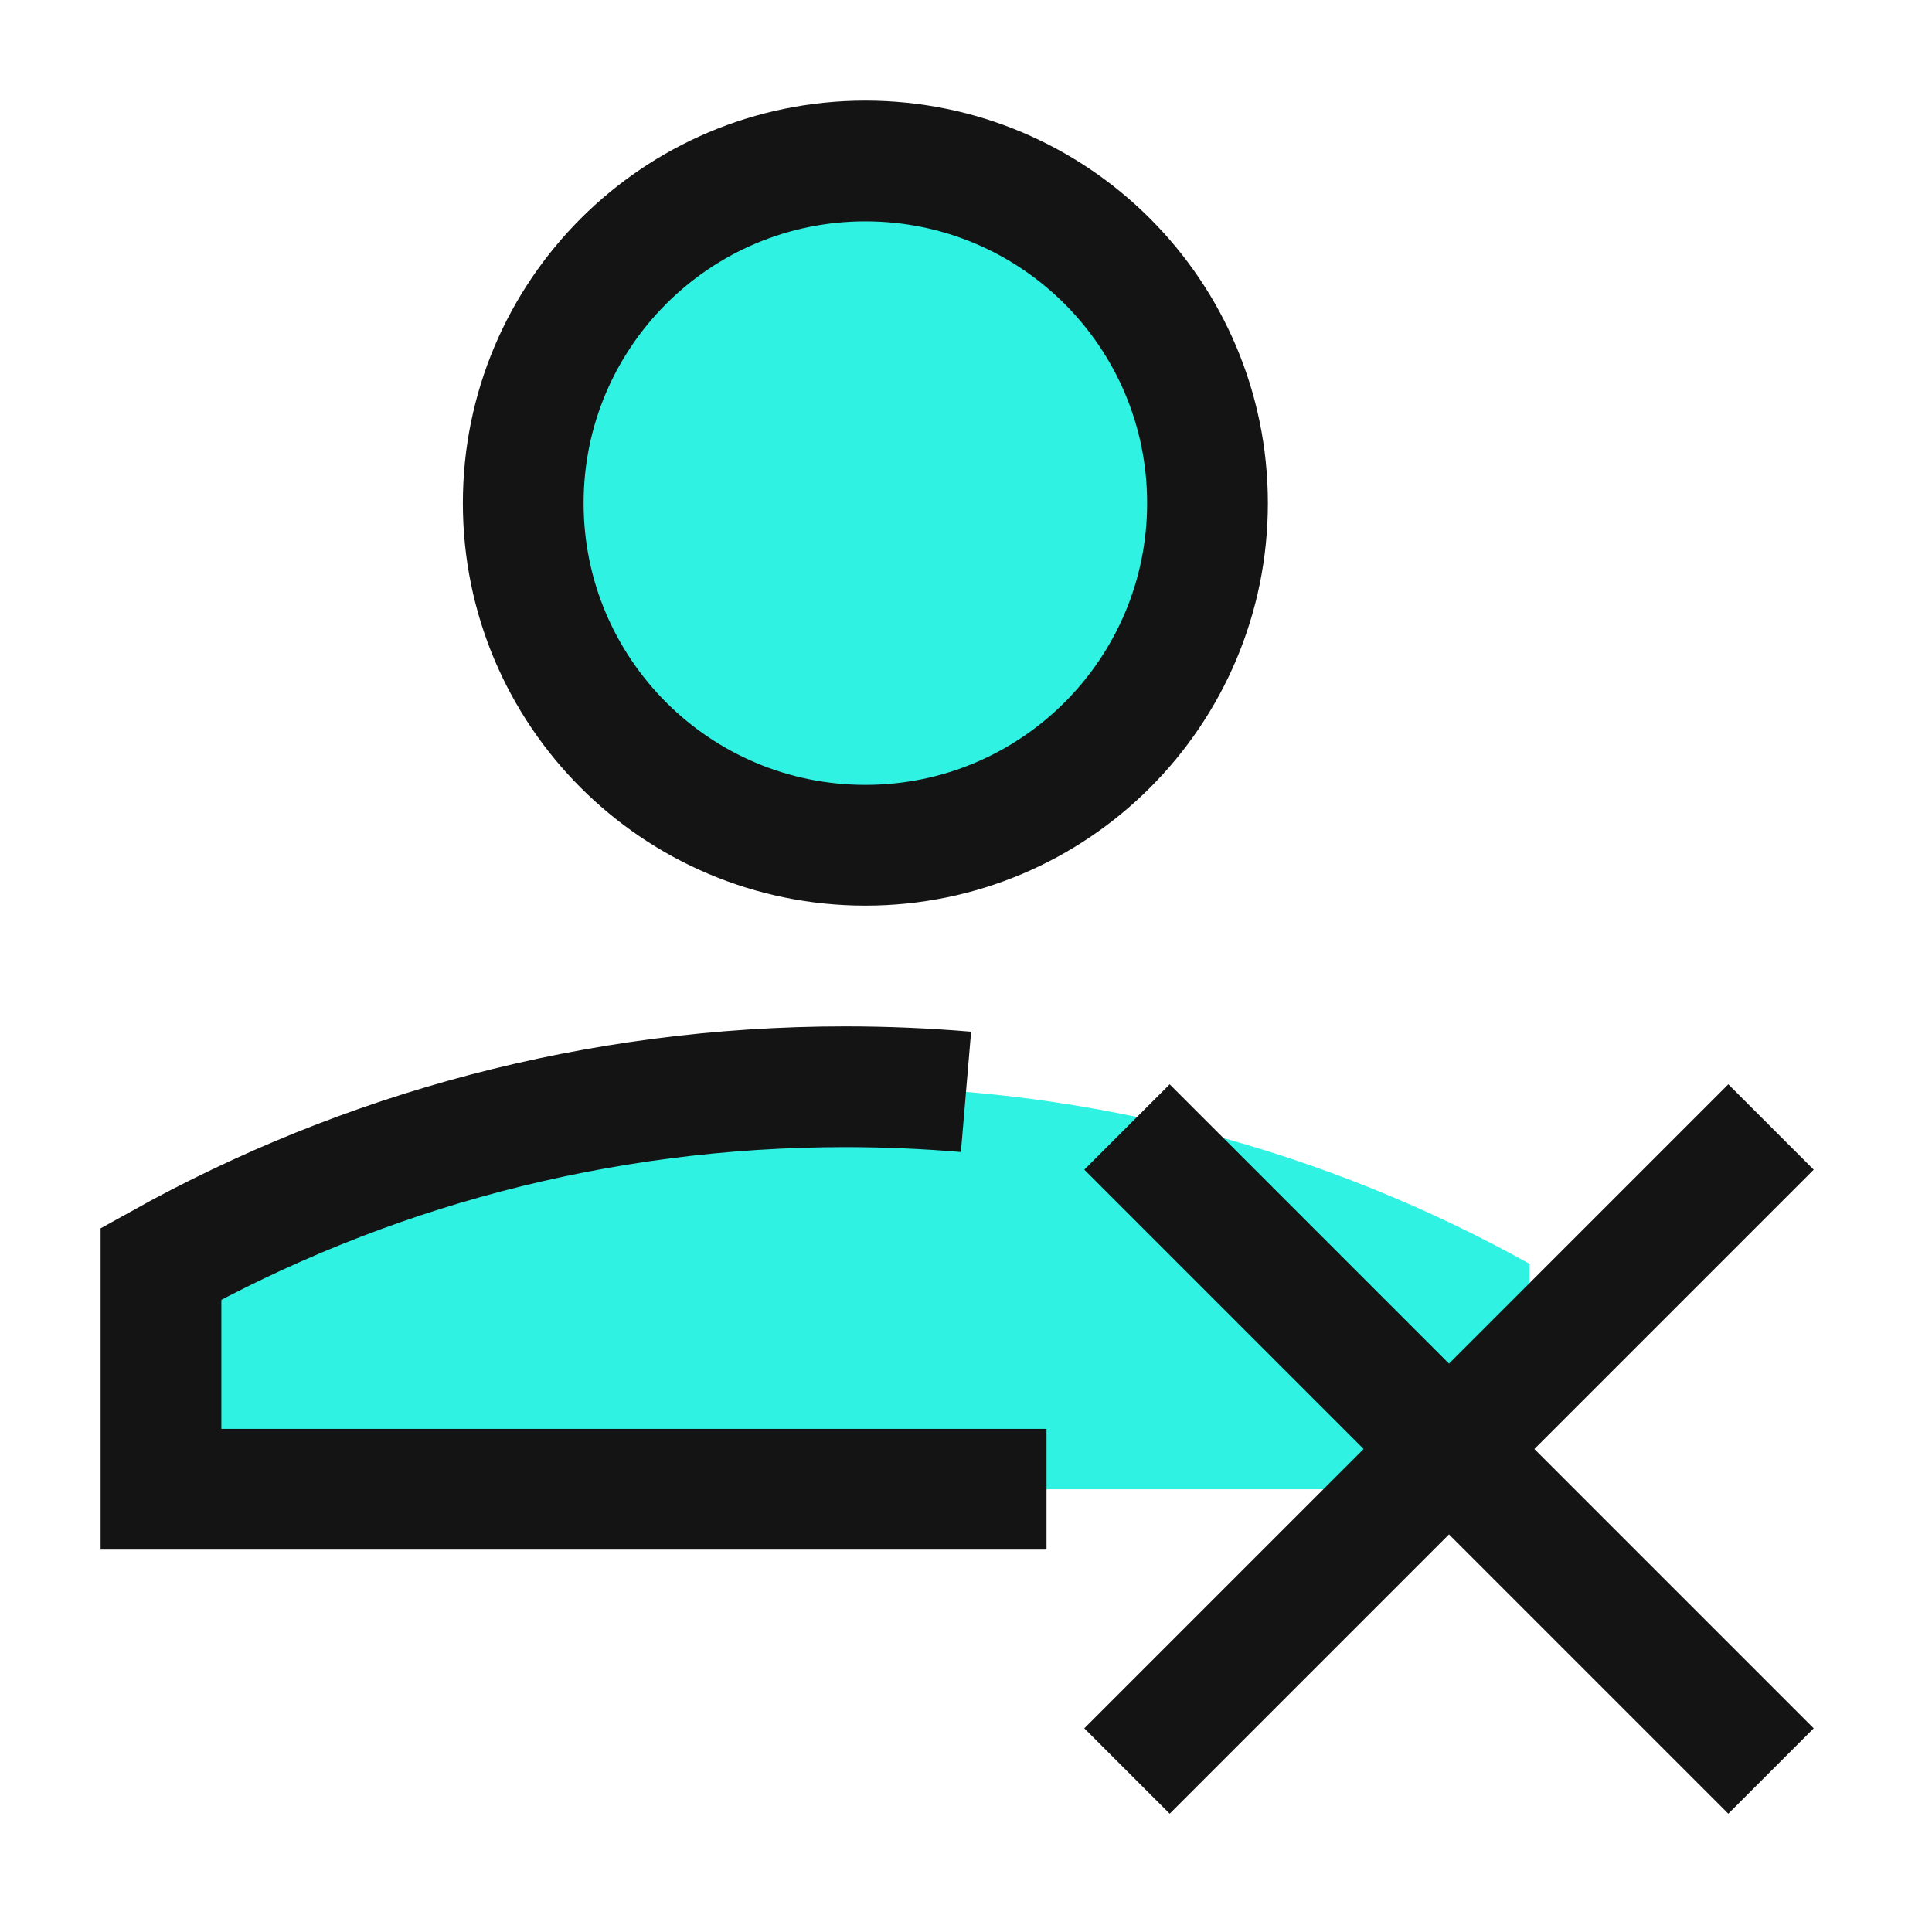
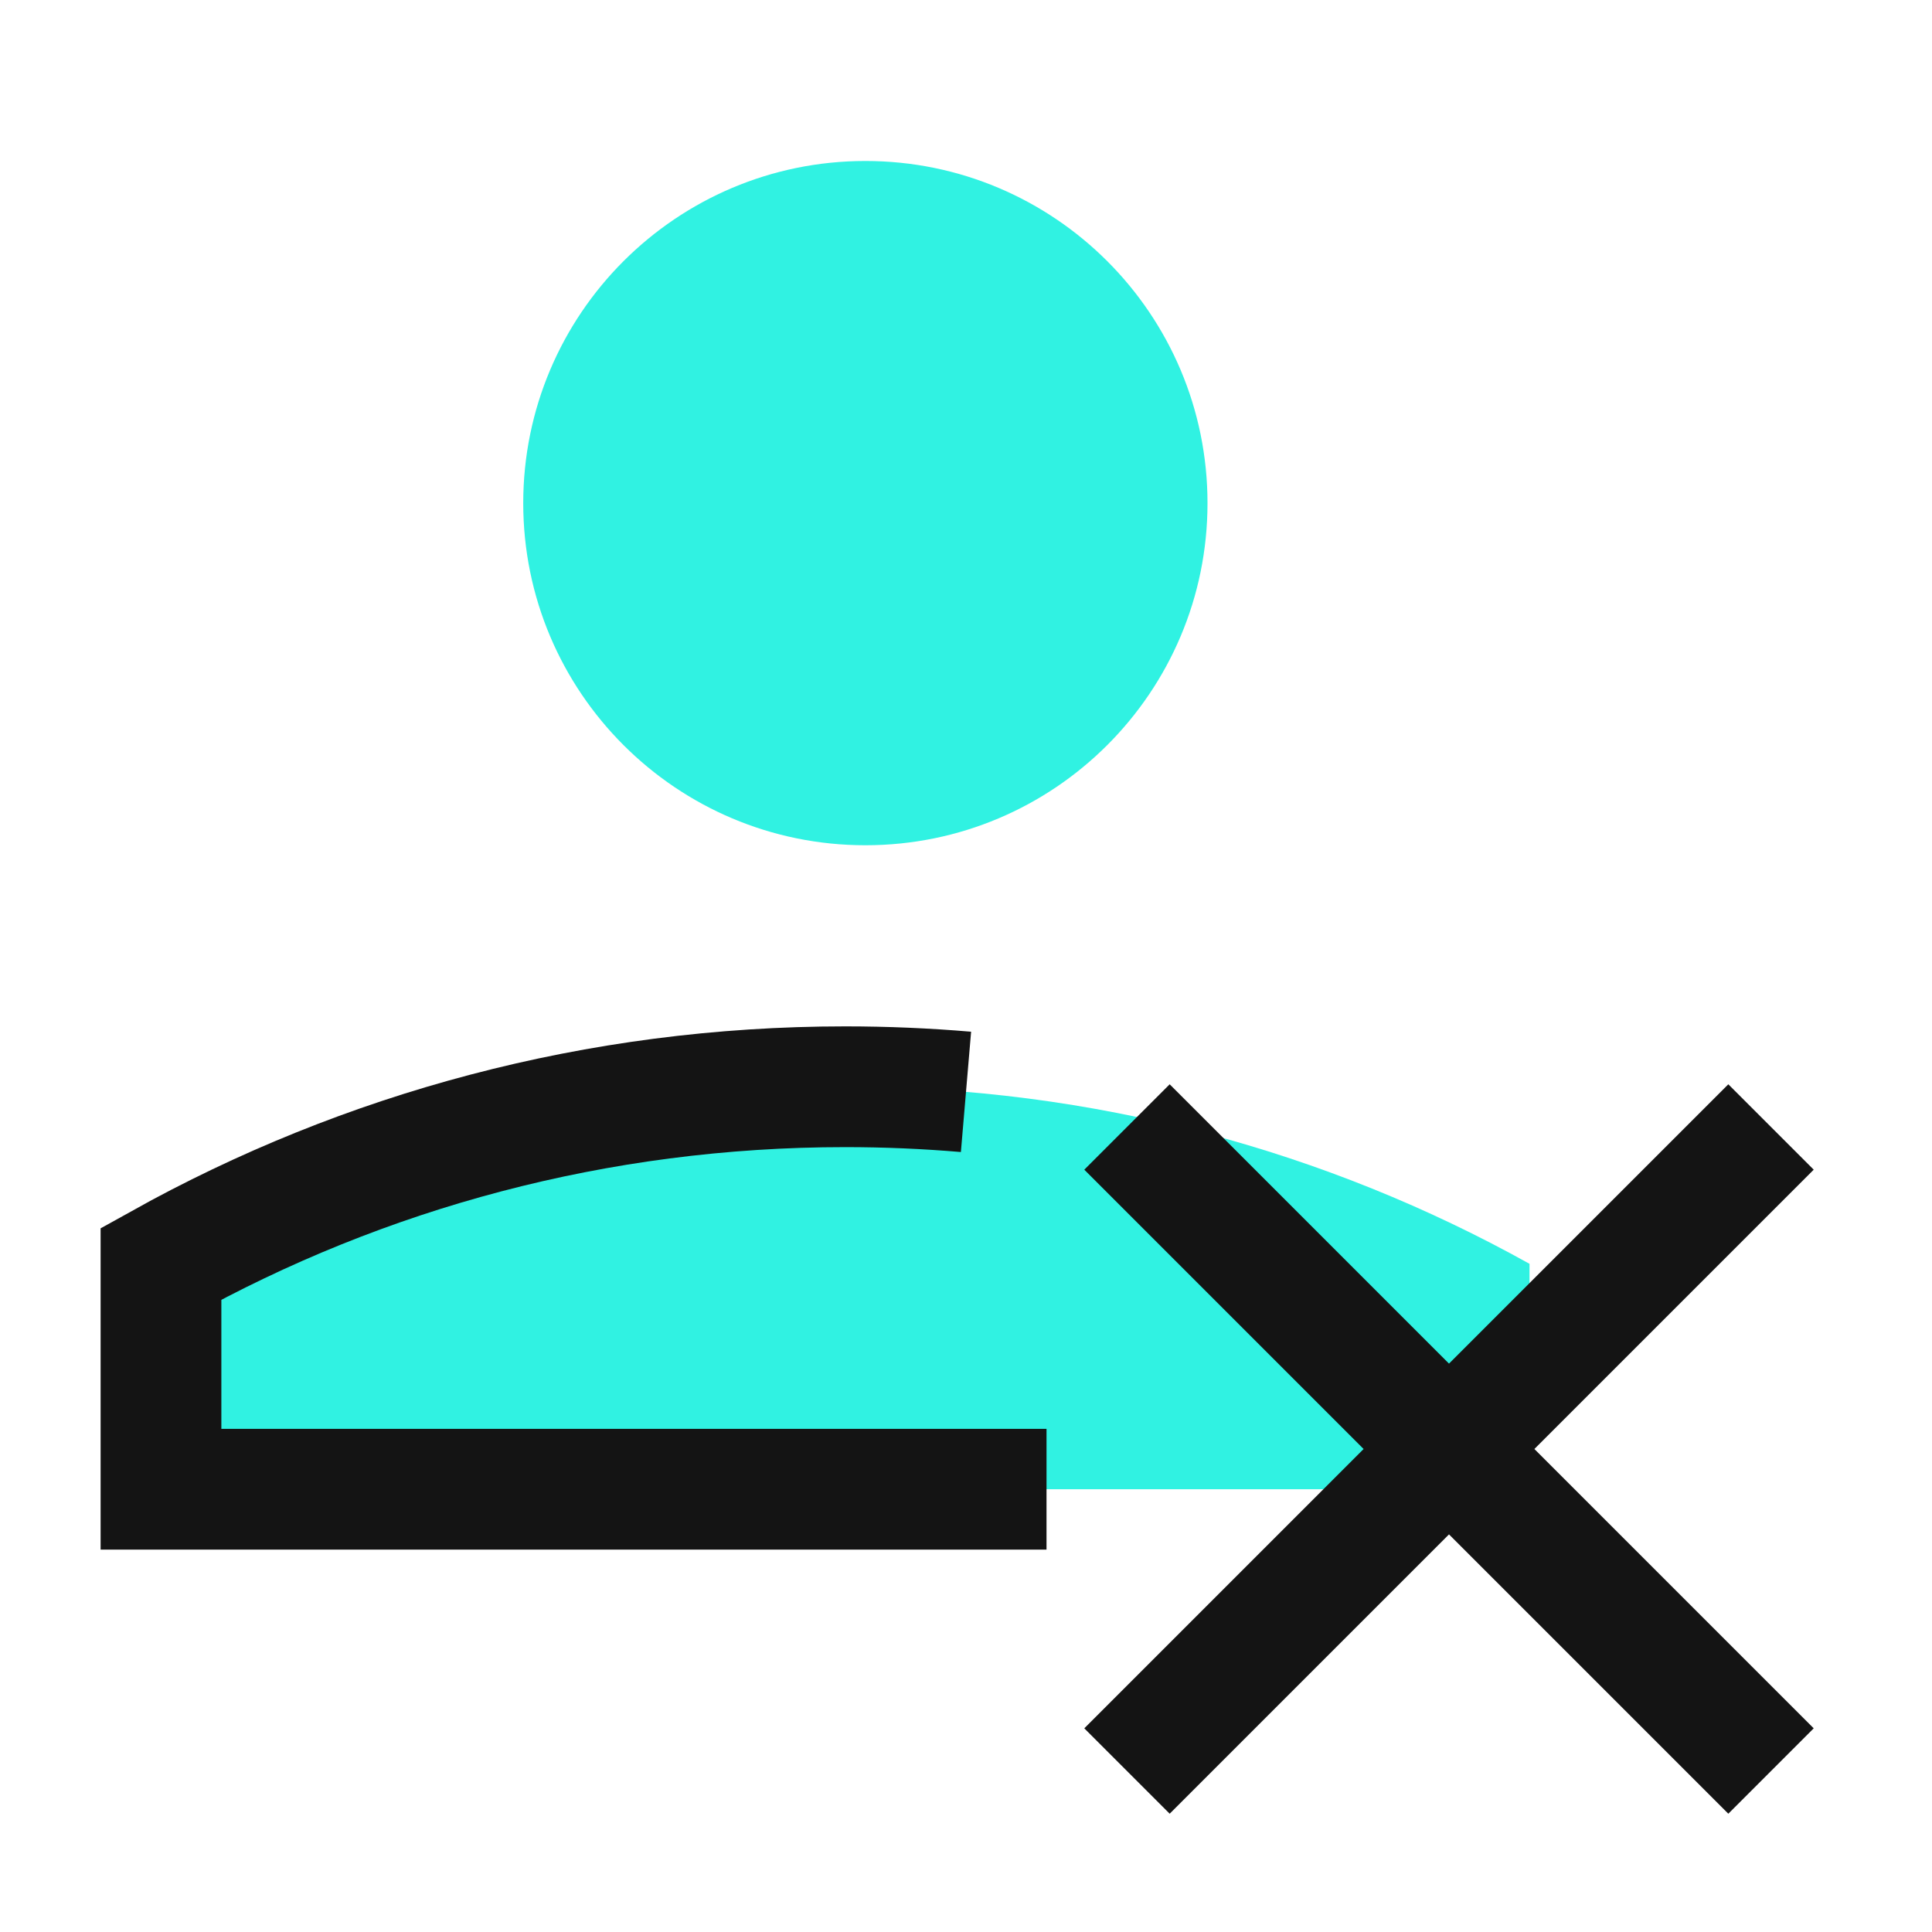
<svg xmlns="http://www.w3.org/2000/svg" width="40" height="40" viewBox="0 0 40 40" fill="none">
  <path d="M17.5 22.5C12.359 22.5 7.528 23.83 3.333 26.166V30.833H31.667V26.166C27.472 23.83 22.641 22.5 17.5 22.5Z" fill="#30F2E2" />
  <path d="M36.667 23.333L23.333 36.667M36.667 36.667L23.333 23.333" stroke="#141414" stroke-width="2.5" />
  <path d="M21.667 30.833H3.333V26.166C7.528 23.83 12.359 22.5 17.5 22.5C18.342 22.5 19.176 22.536 20 22.606" stroke="#141414" stroke-width="2.5" />
  <path d="M17.917 17.5C21.829 17.5 25 14.329 25 10.417C25 6.505 21.829 3.333 17.917 3.333C14.005 3.333 10.833 6.505 10.833 10.417C10.833 14.329 14.005 17.5 17.917 17.5Z" fill="#30F2E2" />
-   <path d="M17.917 17.5C21.829 17.5 25 14.329 25 10.417C25 6.505 21.829 3.333 17.917 3.333C14.005 3.333 10.833 6.505 10.833 10.417C10.833 14.329 14.005 17.5 17.917 17.5Z" stroke="#141414" stroke-width="2.5" />
</svg>